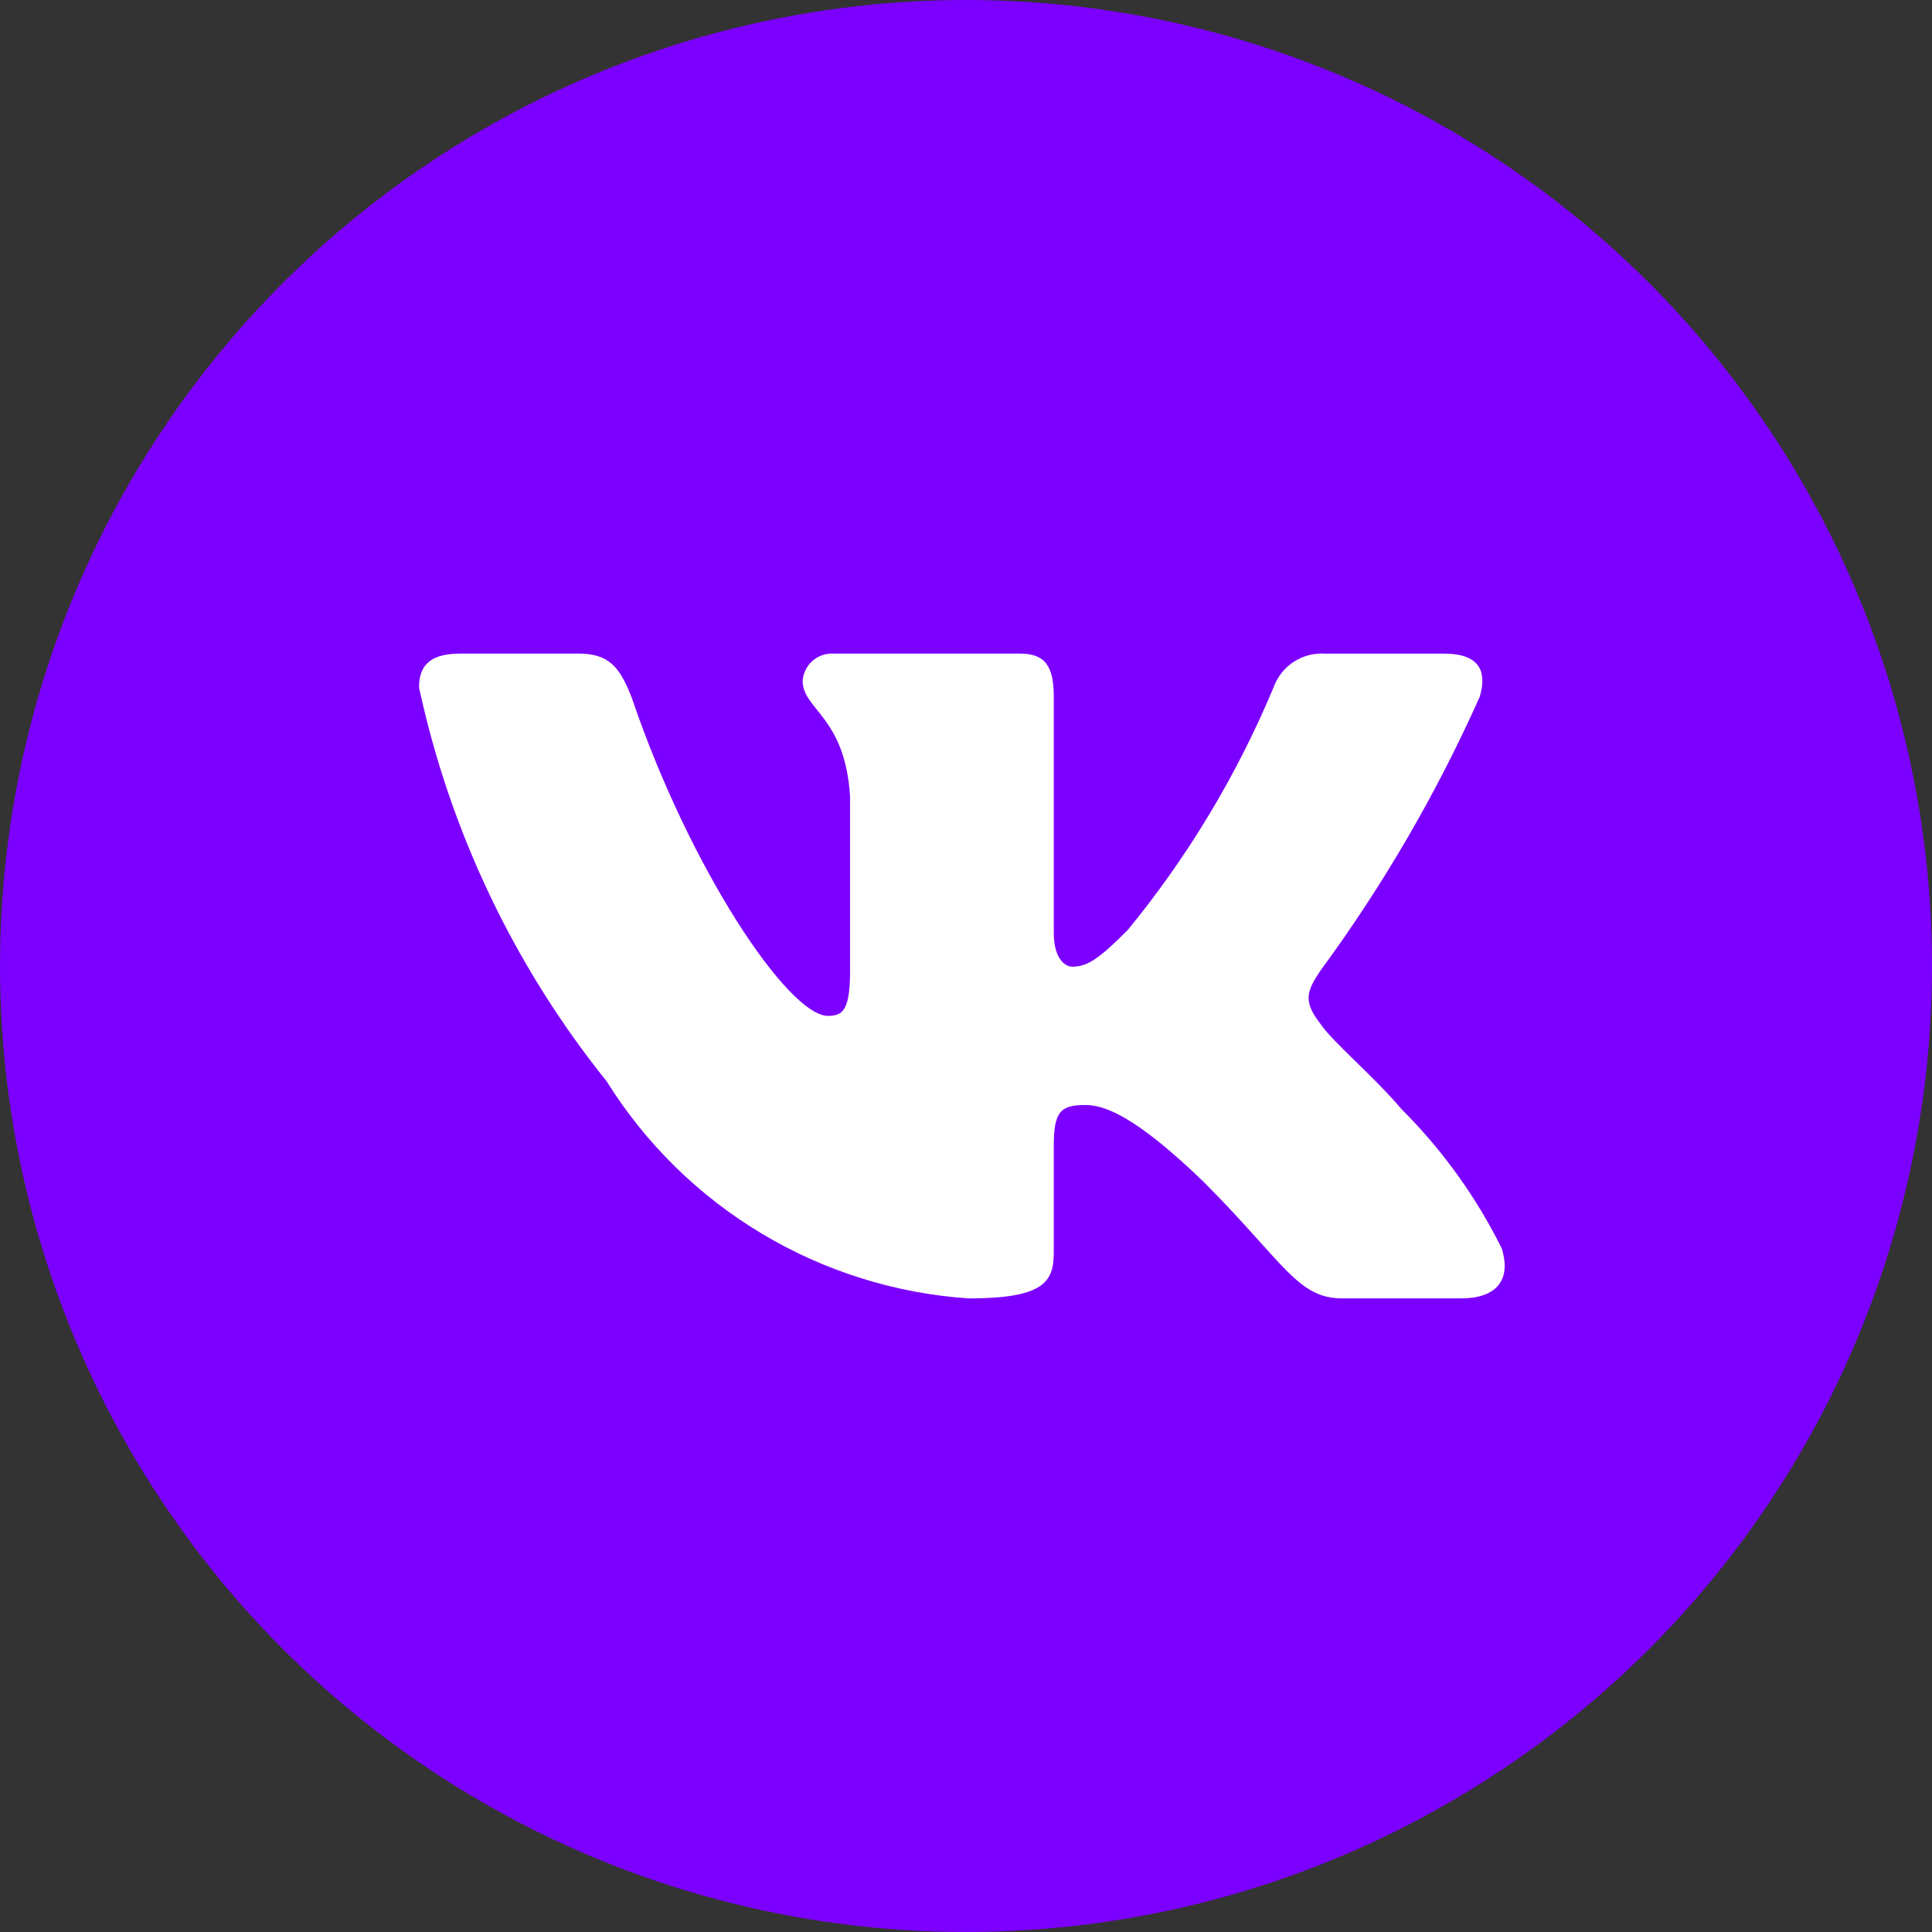
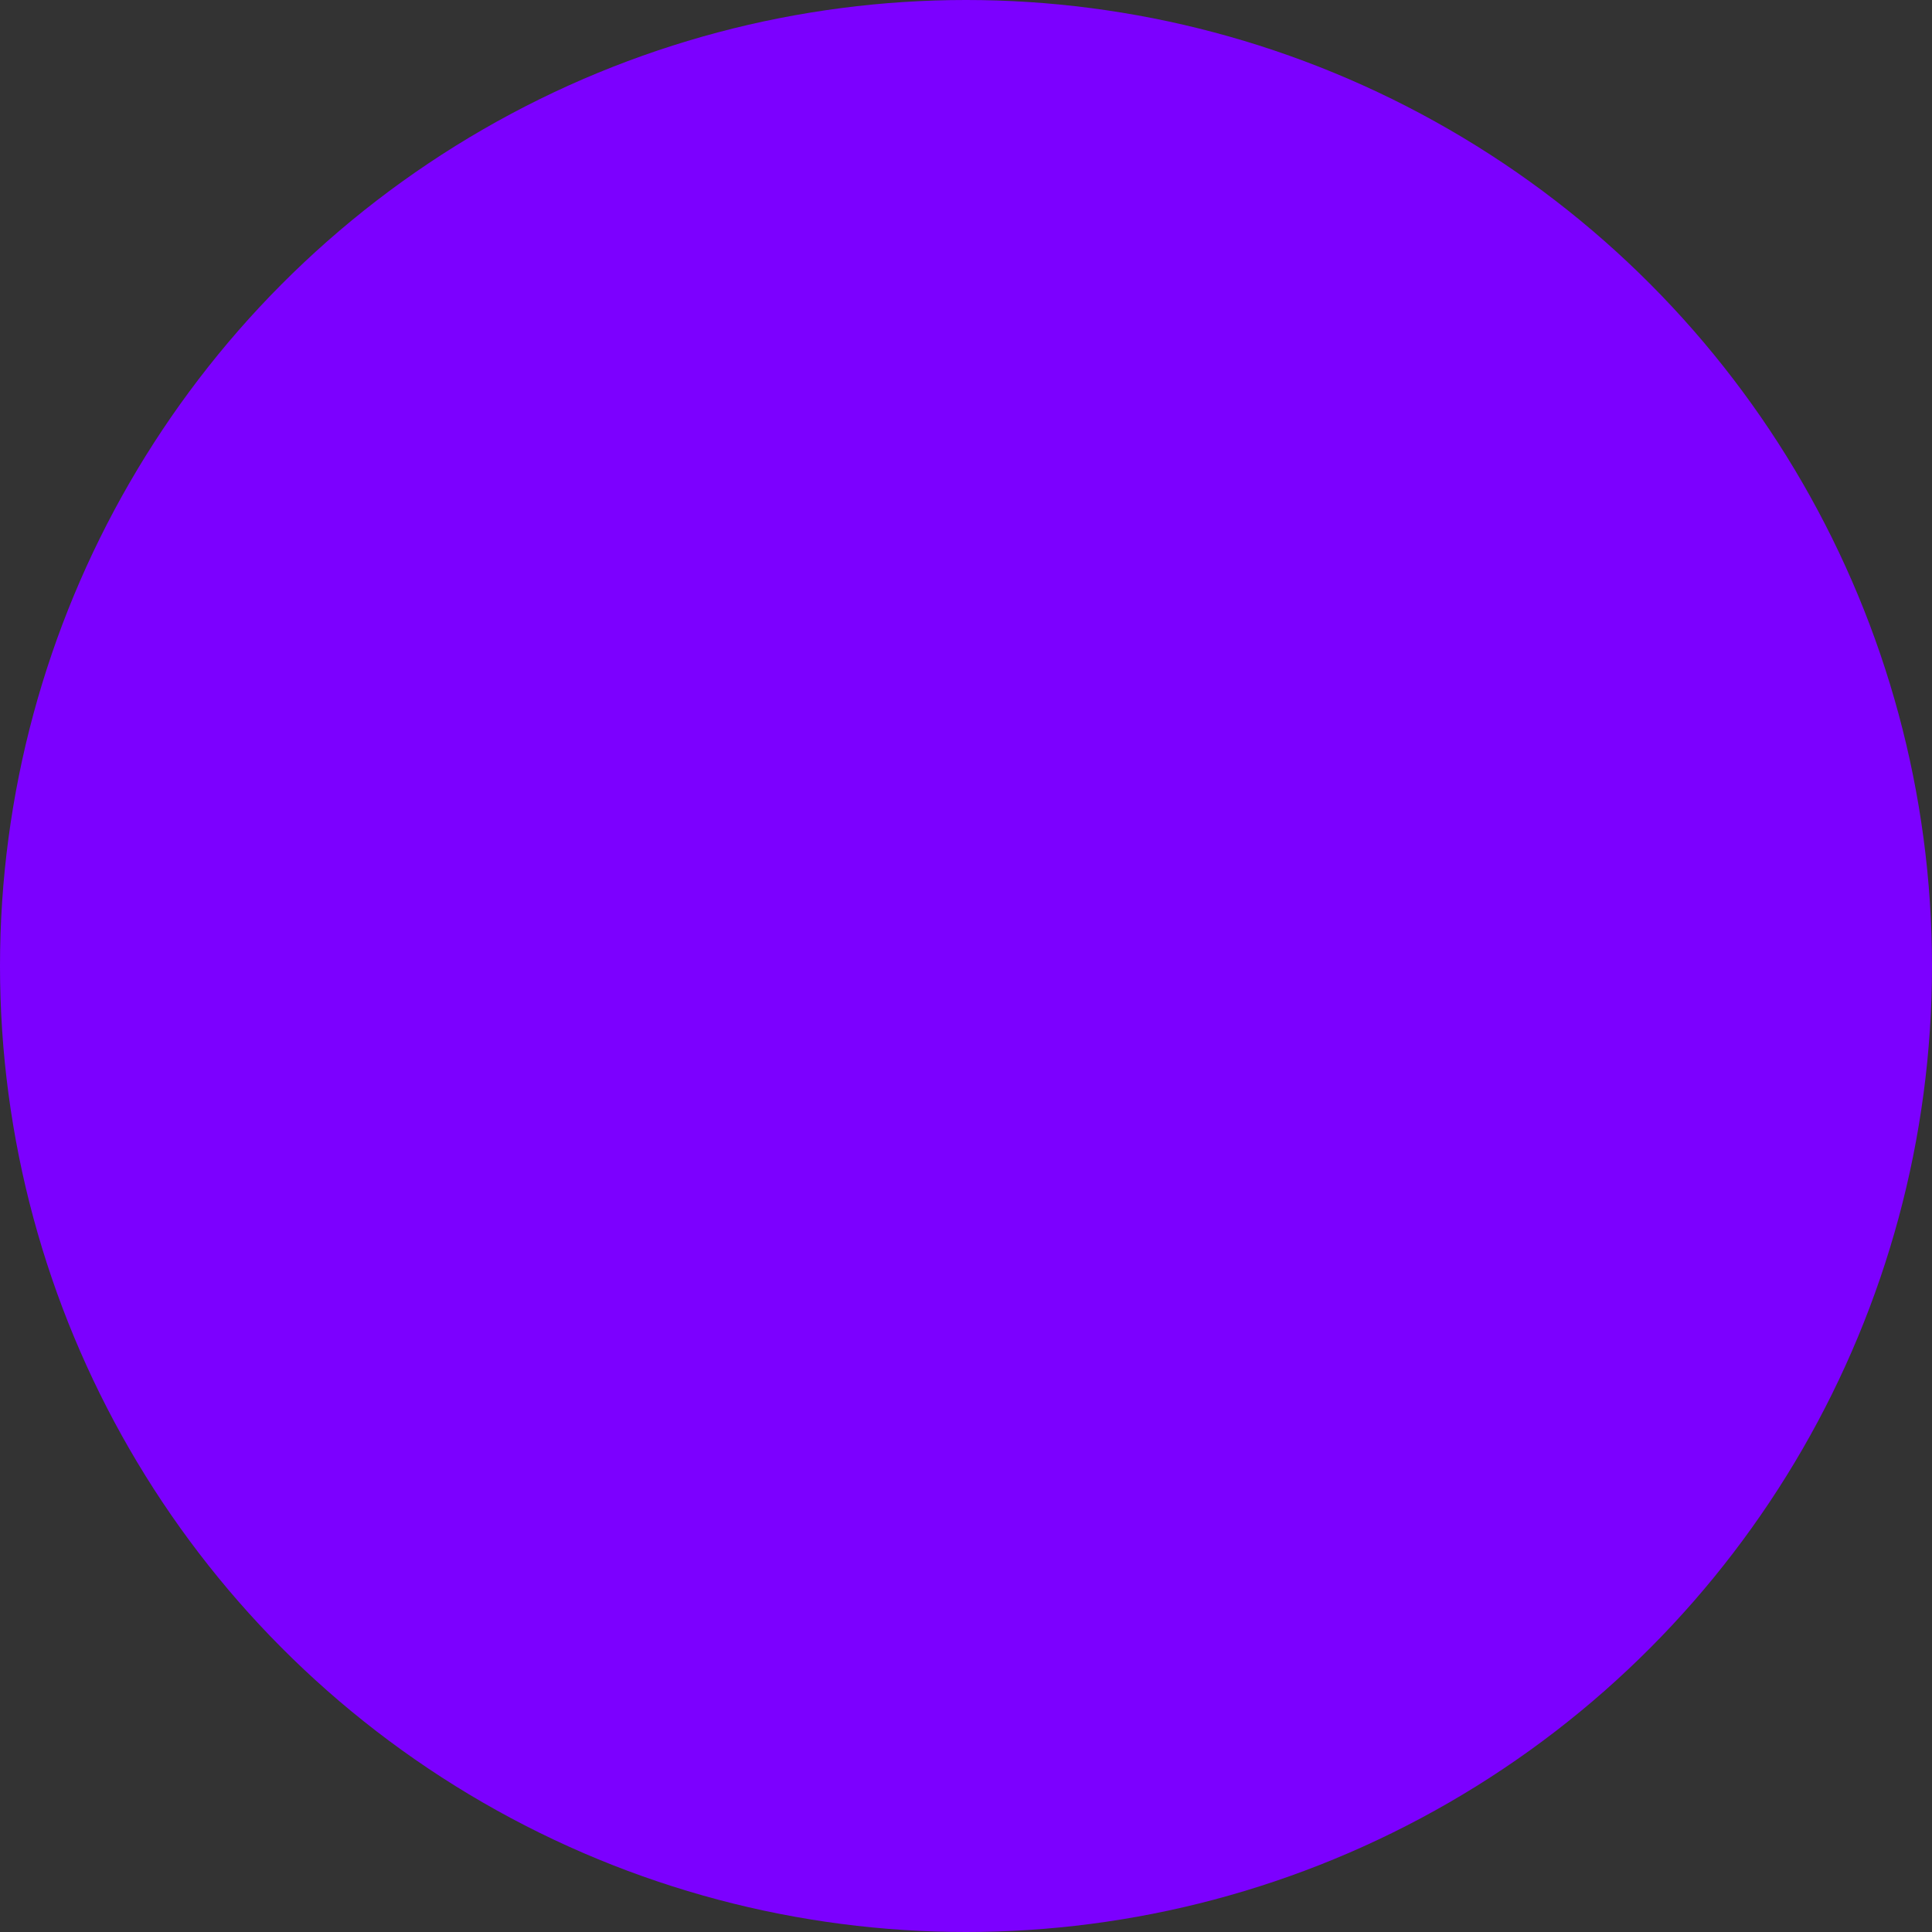
<svg xmlns="http://www.w3.org/2000/svg" width="51" height="51" viewBox="0 0 51 51" fill="none">
  <rect x="0" y="0" width="51" height="51" fill="#333333" stroke="none" />
  <circle cx="25.5" cy="25.5" r="25.5" fill="#7C00FF" />
-   <path d="M38.568 34.274H35.43C34.244 34.274 33.886 33.313 31.759 31.184C29.9 29.393 29.115 29.17 28.645 29.17C27.994 29.17 27.817 29.349 27.817 30.244V33.065C27.817 33.828 27.569 34.275 25.576 34.275C23.641 34.145 21.766 33.558 20.103 32.561C18.44 31.564 17.038 30.186 16.012 28.541C13.576 25.51 11.882 21.951 11.062 18.149C11.062 17.679 11.241 17.253 12.138 17.253H15.273C16.078 17.253 16.369 17.612 16.685 18.441C18.207 22.921 20.804 26.817 21.859 26.817C22.263 26.817 22.439 26.639 22.439 25.631V21.016C22.306 18.911 21.188 18.734 21.188 17.972C21.202 17.771 21.294 17.583 21.444 17.449C21.595 17.315 21.791 17.244 21.992 17.253H26.92C27.594 17.253 27.817 17.588 27.817 18.394V24.623C27.817 25.295 28.106 25.518 28.309 25.518C28.713 25.518 29.024 25.295 29.765 24.555C31.354 22.618 32.652 20.459 33.618 18.148C33.717 17.87 33.904 17.633 34.15 17.471C34.397 17.31 34.689 17.234 34.983 17.254H38.12C39.06 17.254 39.26 17.724 39.06 18.395C37.919 20.951 36.508 23.376 34.85 25.631C34.512 26.146 34.377 26.414 34.85 27.019C35.161 27.49 36.261 28.408 36.999 29.281C38.074 30.354 38.967 31.594 39.642 32.953C39.911 33.827 39.463 34.274 38.568 34.274Z" fill="white" />
</svg>